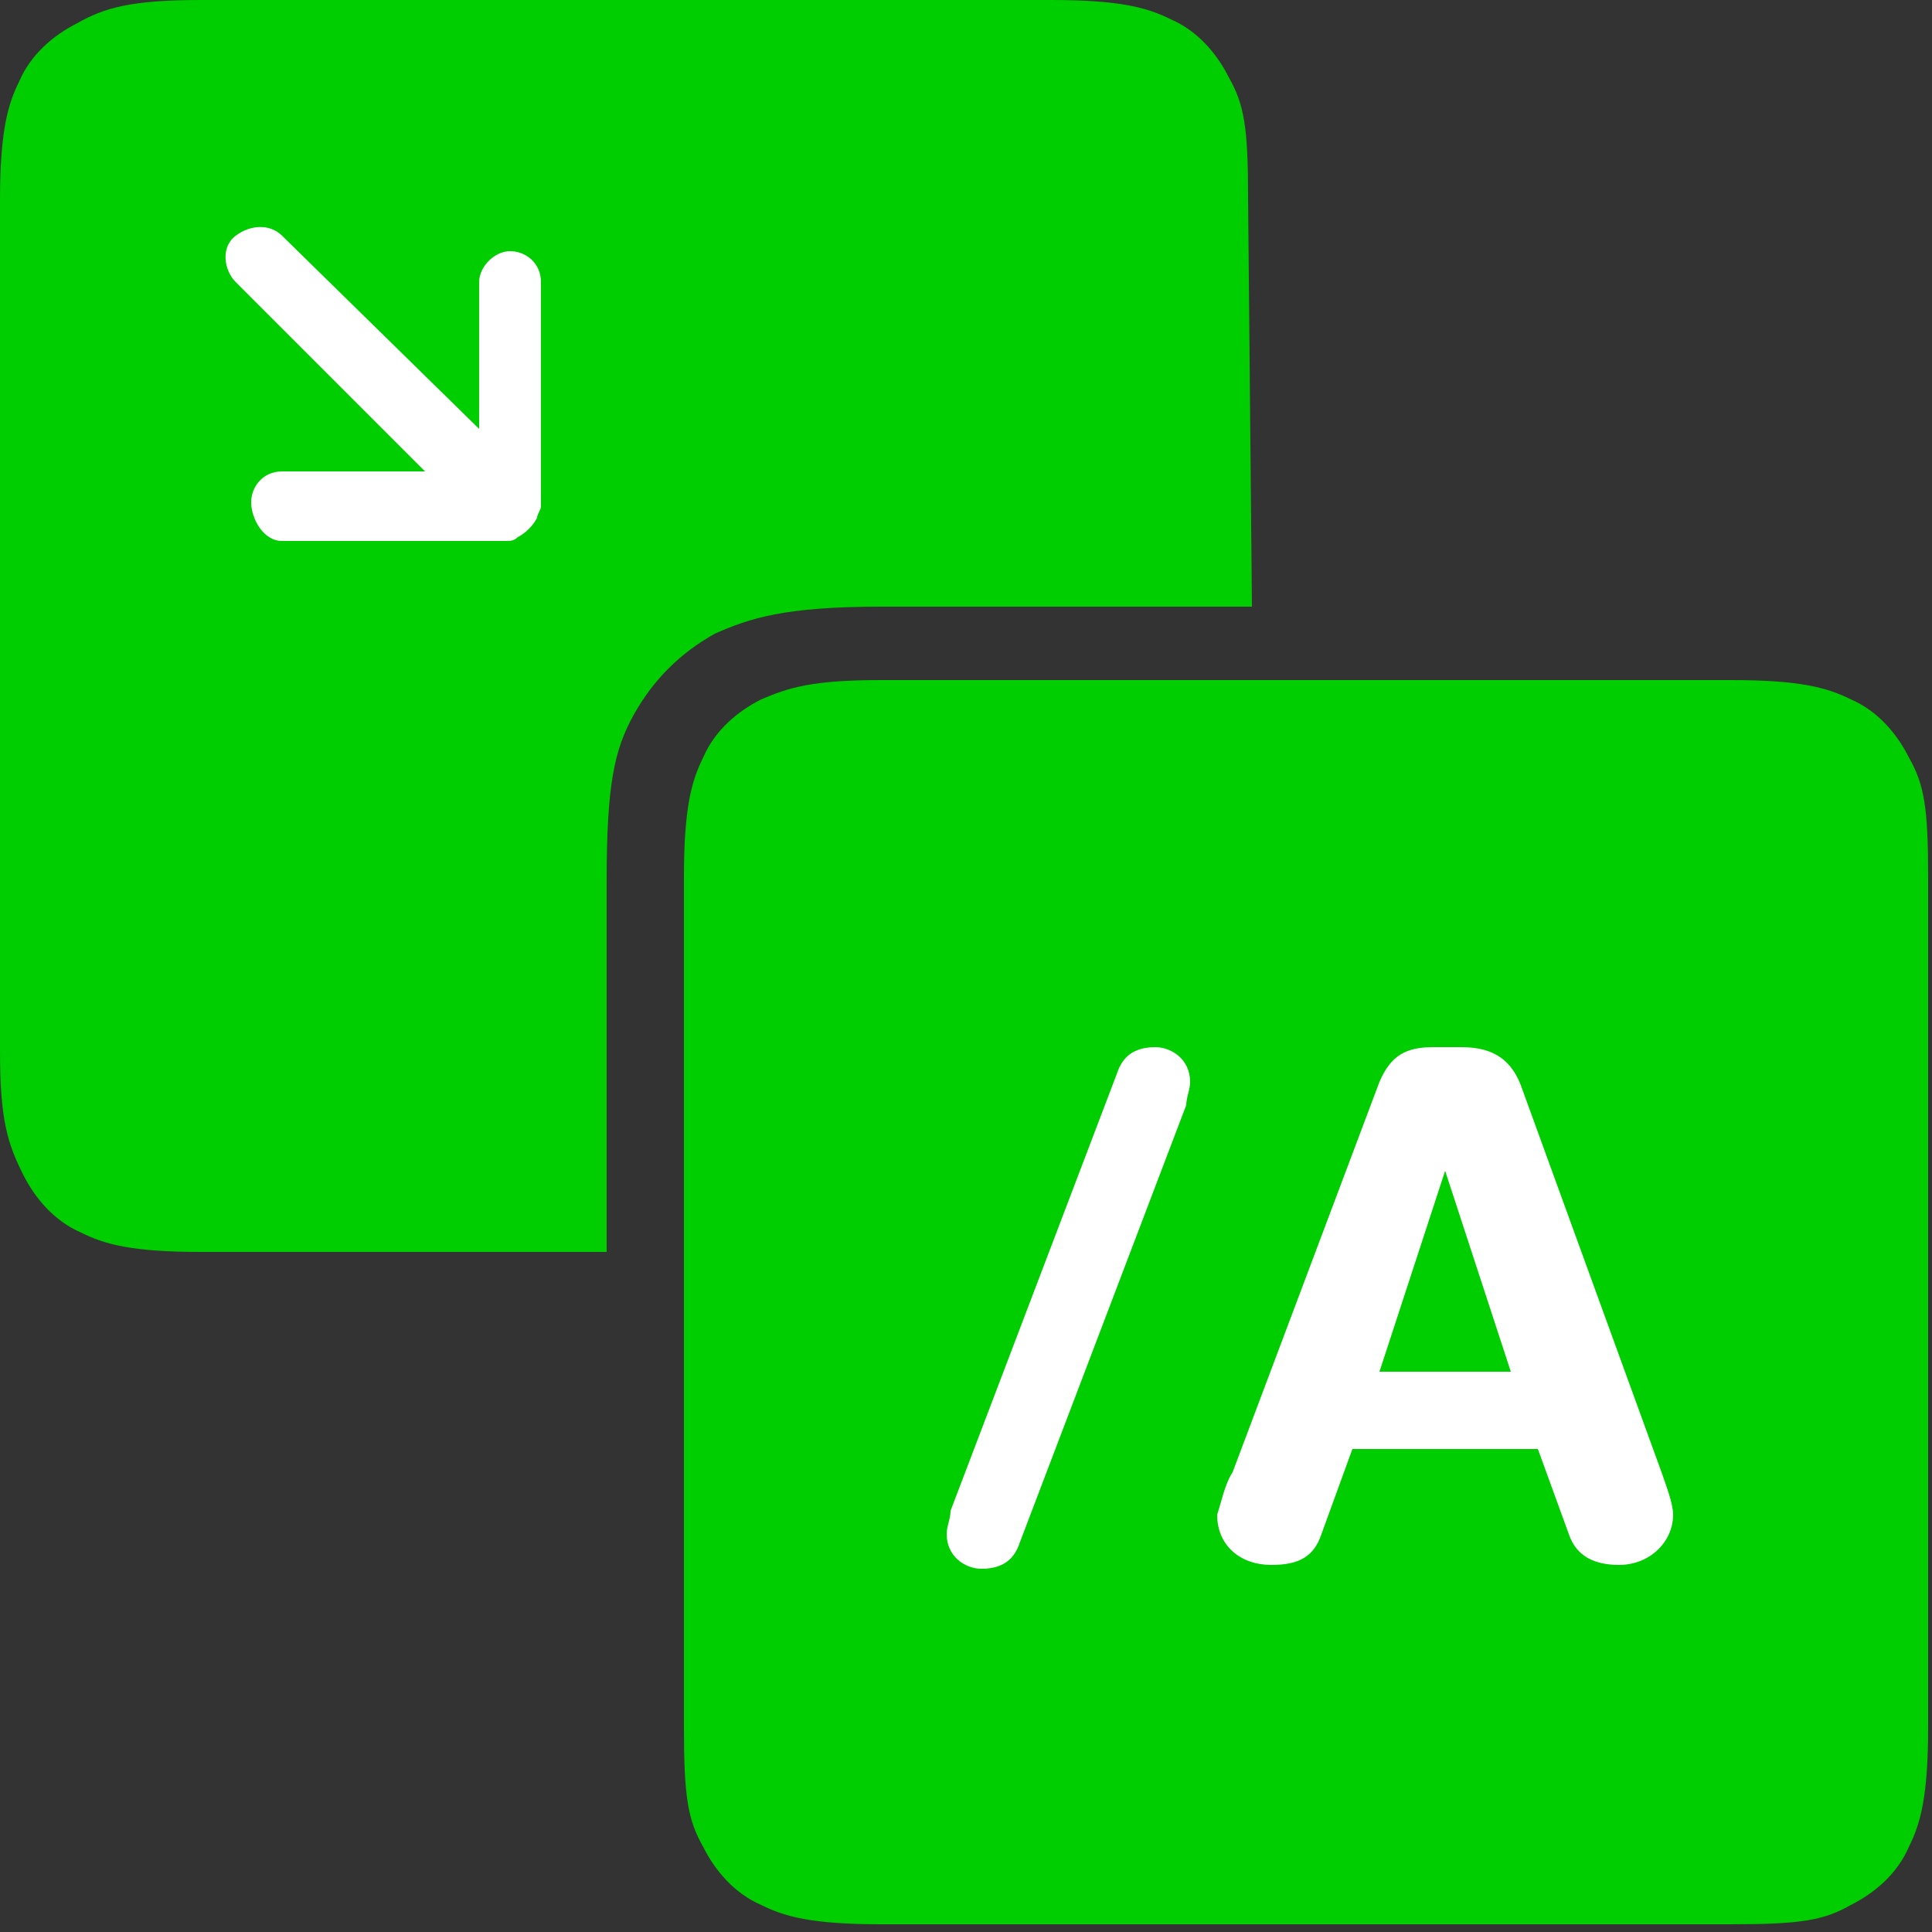
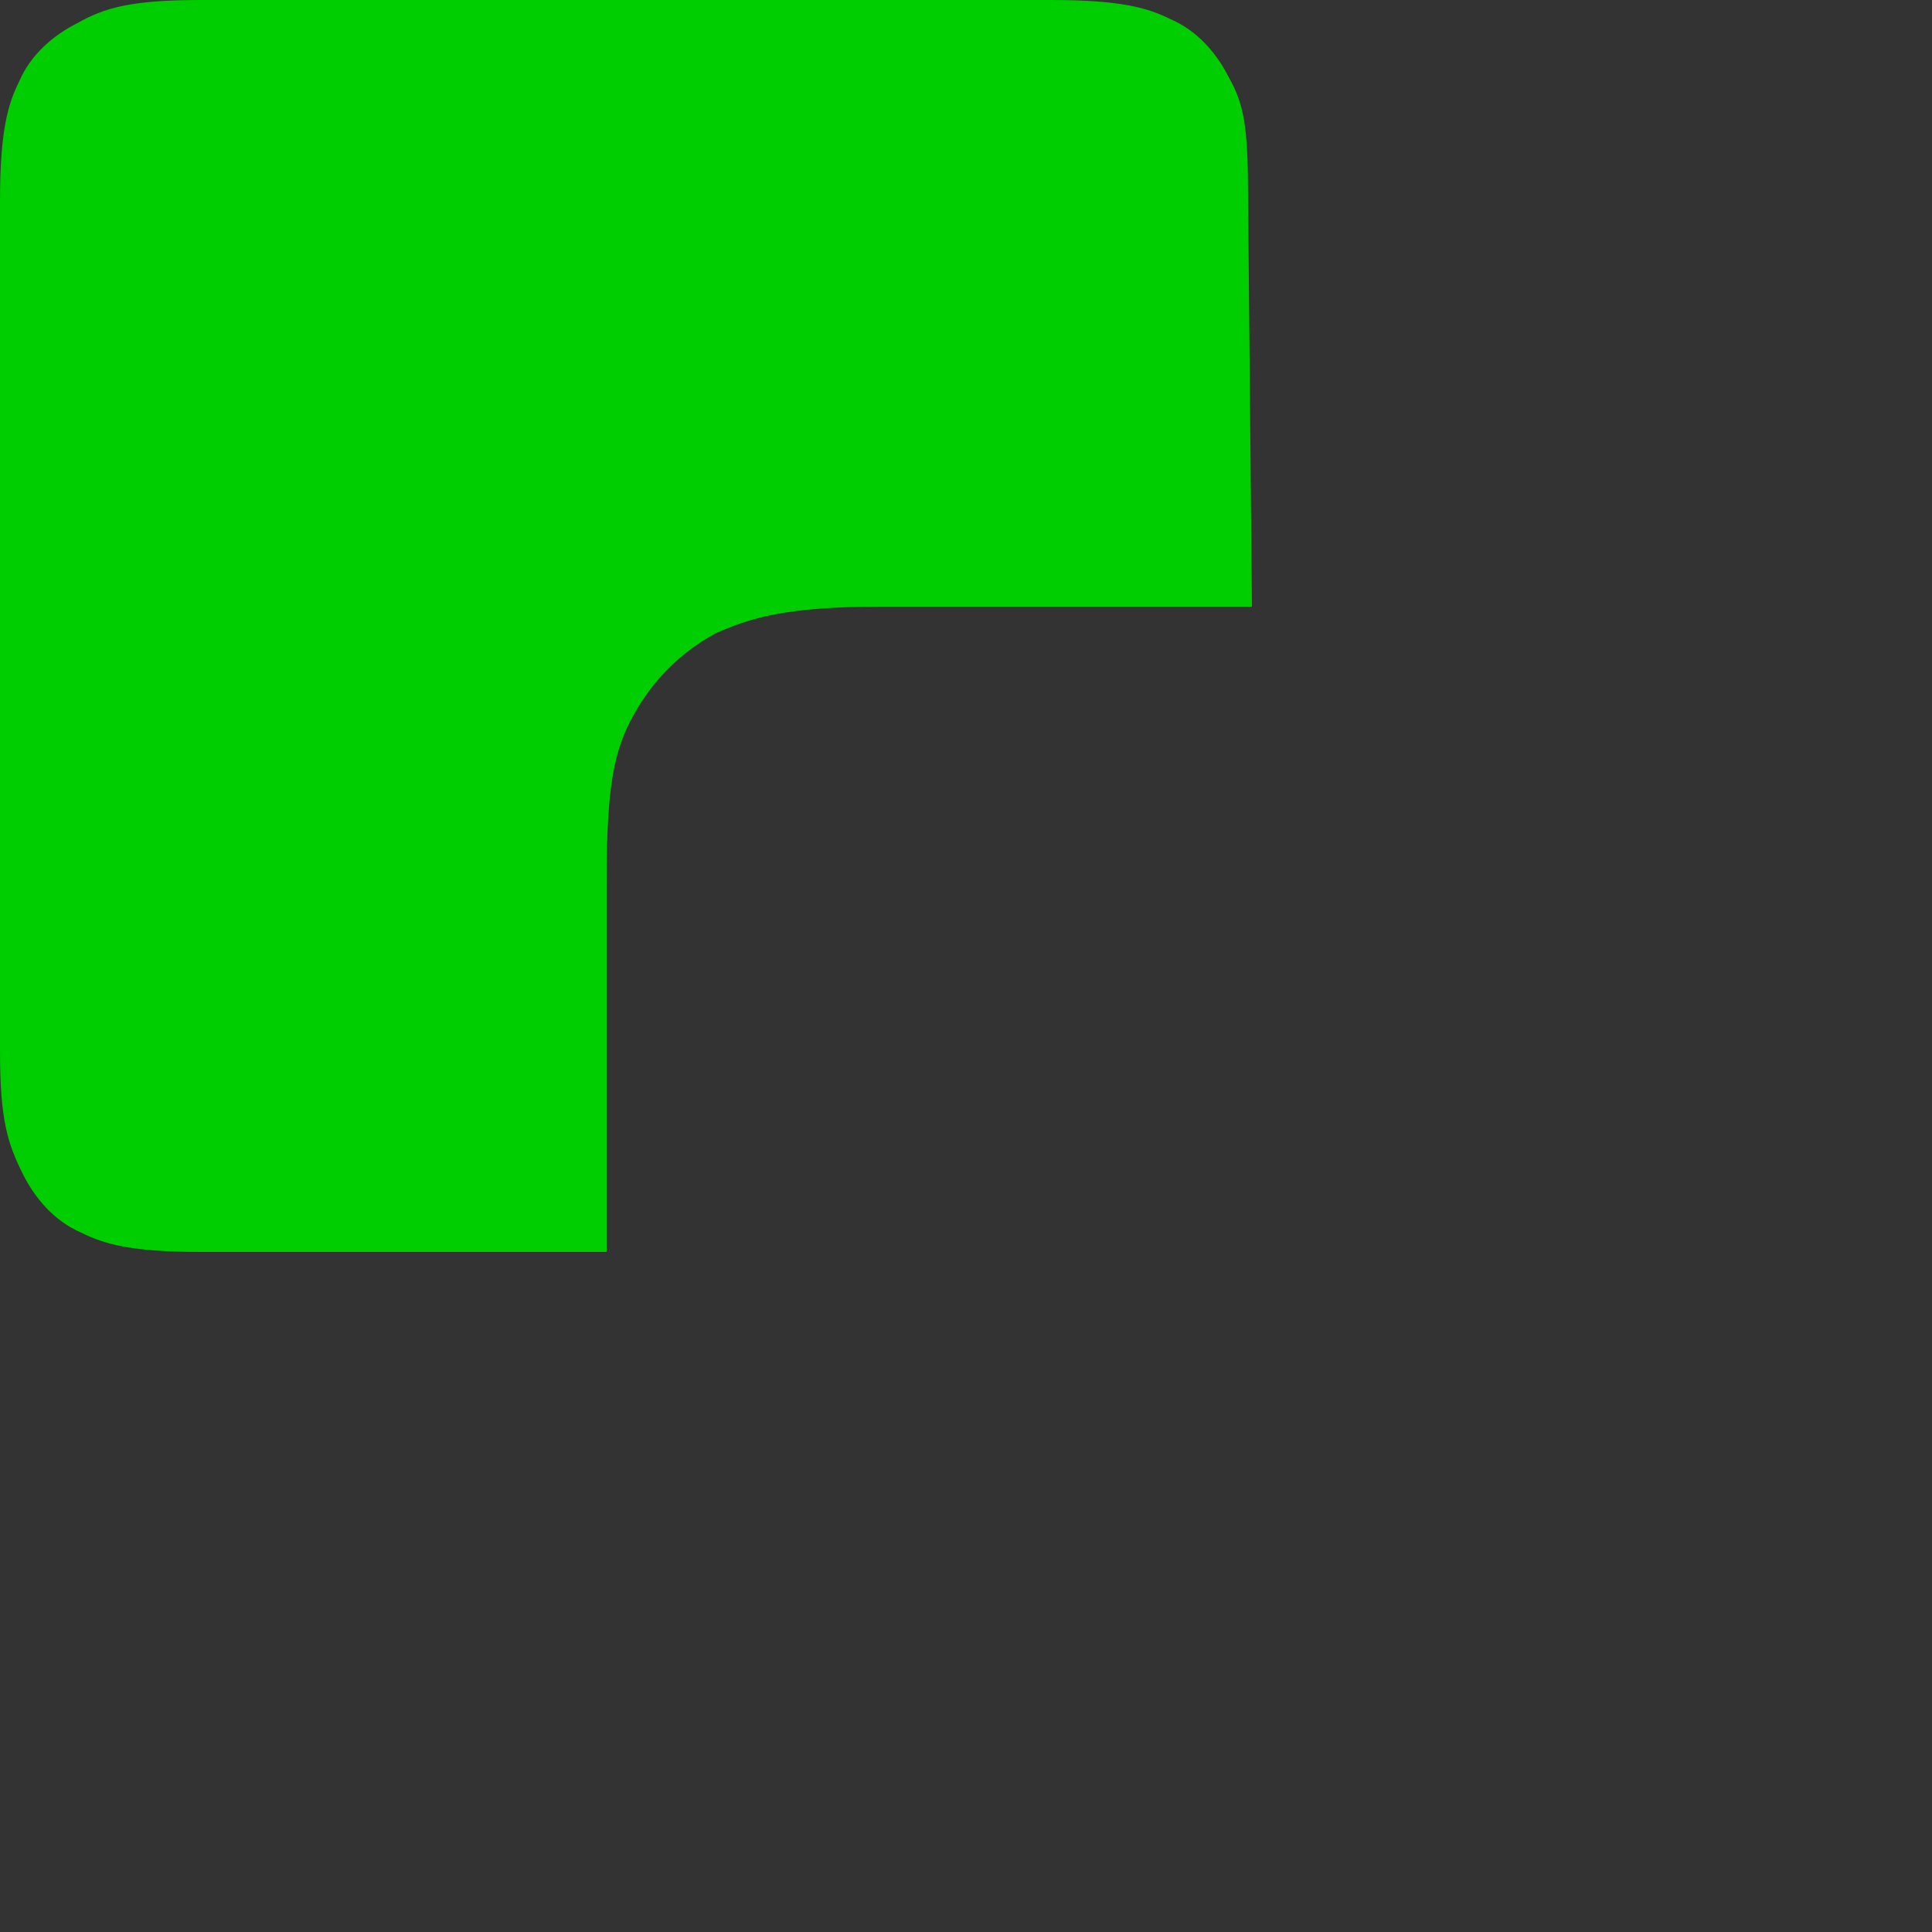
<svg xmlns="http://www.w3.org/2000/svg" version="1.1" id="Layer_1" x="0px" y="0px" viewBox="0 0 50 50" style="enable-background:new 0 0 50 50;" xml:space="preserve">
  <rect x="0" y="0" width="50" height="50" fill="#333333" stroke="none" />
  <style type="text/css">
	.st0{fill-rule:evenodd;clip-rule:evenodd;fill:#00ce01;}
	.st1{fill:#FFFFFF;}
	.st2{fill-rule:evenodd;clip-rule:evenodd;fill:#00CE01;}
	.st3{fill-rule:evenodd;clip-rule:evenodd;fill:#FFFFFF;}
</style>
  <path class="st0" d="M32.4,15.7h-9.6c-2.5,0-3.4,0.3-4.3,0.7c-0.9,0.5-1.6,1.2-2.1,2.1s-0.7,1.8-0.7,4.3v9.6H5.2  c-1.8,0-2.5-0.2-3.1-0.5c-0.7-0.3-1.2-0.9-1.5-1.5C0.2,29.6,0,29,0,27.2v-22c0-1.8,0.2-2.5,0.5-3.1c0.3-0.7,0.9-1.2,1.5-1.5  C2.7,0.2,3.4,0,5.2,0h22c1.8,0,2.5,0.2,3.1,0.5c0.7,0.3,1.2,0.9,1.5,1.5c0.4,0.7,0.5,1.3,0.5,3.1L32.4,15.7L32.4,15.7z" />
-   <path class="st1" d="M14,7.3c0-0.5-0.4-0.8-0.8-0.8s-0.8,0.4-0.8,0.8v3.8L7.3,6.1C7,5.8,6.5,5.8,6.1,6.1S5.8,7,6.1,7.3l4.9,4.9H7.3  c-0.5,0-0.8,0.4-0.8,0.8S6.8,14,7.3,14h5.8c0.1,0,0.2,0,0.3-0.1c0.2-0.1,0.4-0.3,0.5-0.5c0-0.1,0.1-0.2,0.1-0.3L14,7.3L14,7.3z" />
-   <path class="st2" d="M22.8,17.6h22c1.8,0,2.5,0.2,3.1,0.5c0.7,0.3,1.2,0.9,1.5,1.5c0.4,0.7,0.5,1.3,0.5,3.1v22  c0,1.8-0.2,2.5-0.5,3.1c-0.3,0.7-0.9,1.2-1.5,1.5c-0.7,0.4-1.3,0.5-3.1,0.5h-22c-1.8,0-2.5-0.2-3.1-0.5c-0.7-0.3-1.2-0.9-1.5-1.5  c-0.4-0.7-0.5-1.3-0.5-3.1v-22c0-1.8,0.2-2.5,0.5-3.1c0.3-0.7,0.9-1.2,1.5-1.5C20.4,17.8,21,17.6,22.8,17.6z" />
-   <path class="st3" d="M24.6,39.1l4.3-11.3c0.1-0.3,0.3-0.7,1-0.7c0.4,0,0.9,0.3,0.9,0.9c0,0.2-0.1,0.4-0.1,0.6l-4.3,11.3  c-0.1,0.3-0.3,0.7-1,0.7c-0.4,0-0.9-0.3-0.9-0.9C24.5,39.5,24.6,39.3,24.6,39.1z M31.9,38.1L35.7,28c0.3-0.7,0.7-0.9,1.4-0.9h0.7  c0.7,0,1.3,0.2,1.6,1.1l3.6,9.9c0.1,0.3,0.3,0.8,0.3,1.1c0,0.7-0.6,1.3-1.4,1.3c-0.6,0-1.1-0.2-1.3-0.8l-0.8-2.2H35l-0.8,2.2  c-0.2,0.6-0.6,0.8-1.3,0.8c-0.8,0-1.4-0.5-1.4-1.3C31.6,38.9,31.7,38.4,31.9,38.1L31.9,38.1z M39.1,35.5l-1.7-5.2h0l-1.7,5.2H39.1  L39.1,35.5z" />
</svg>